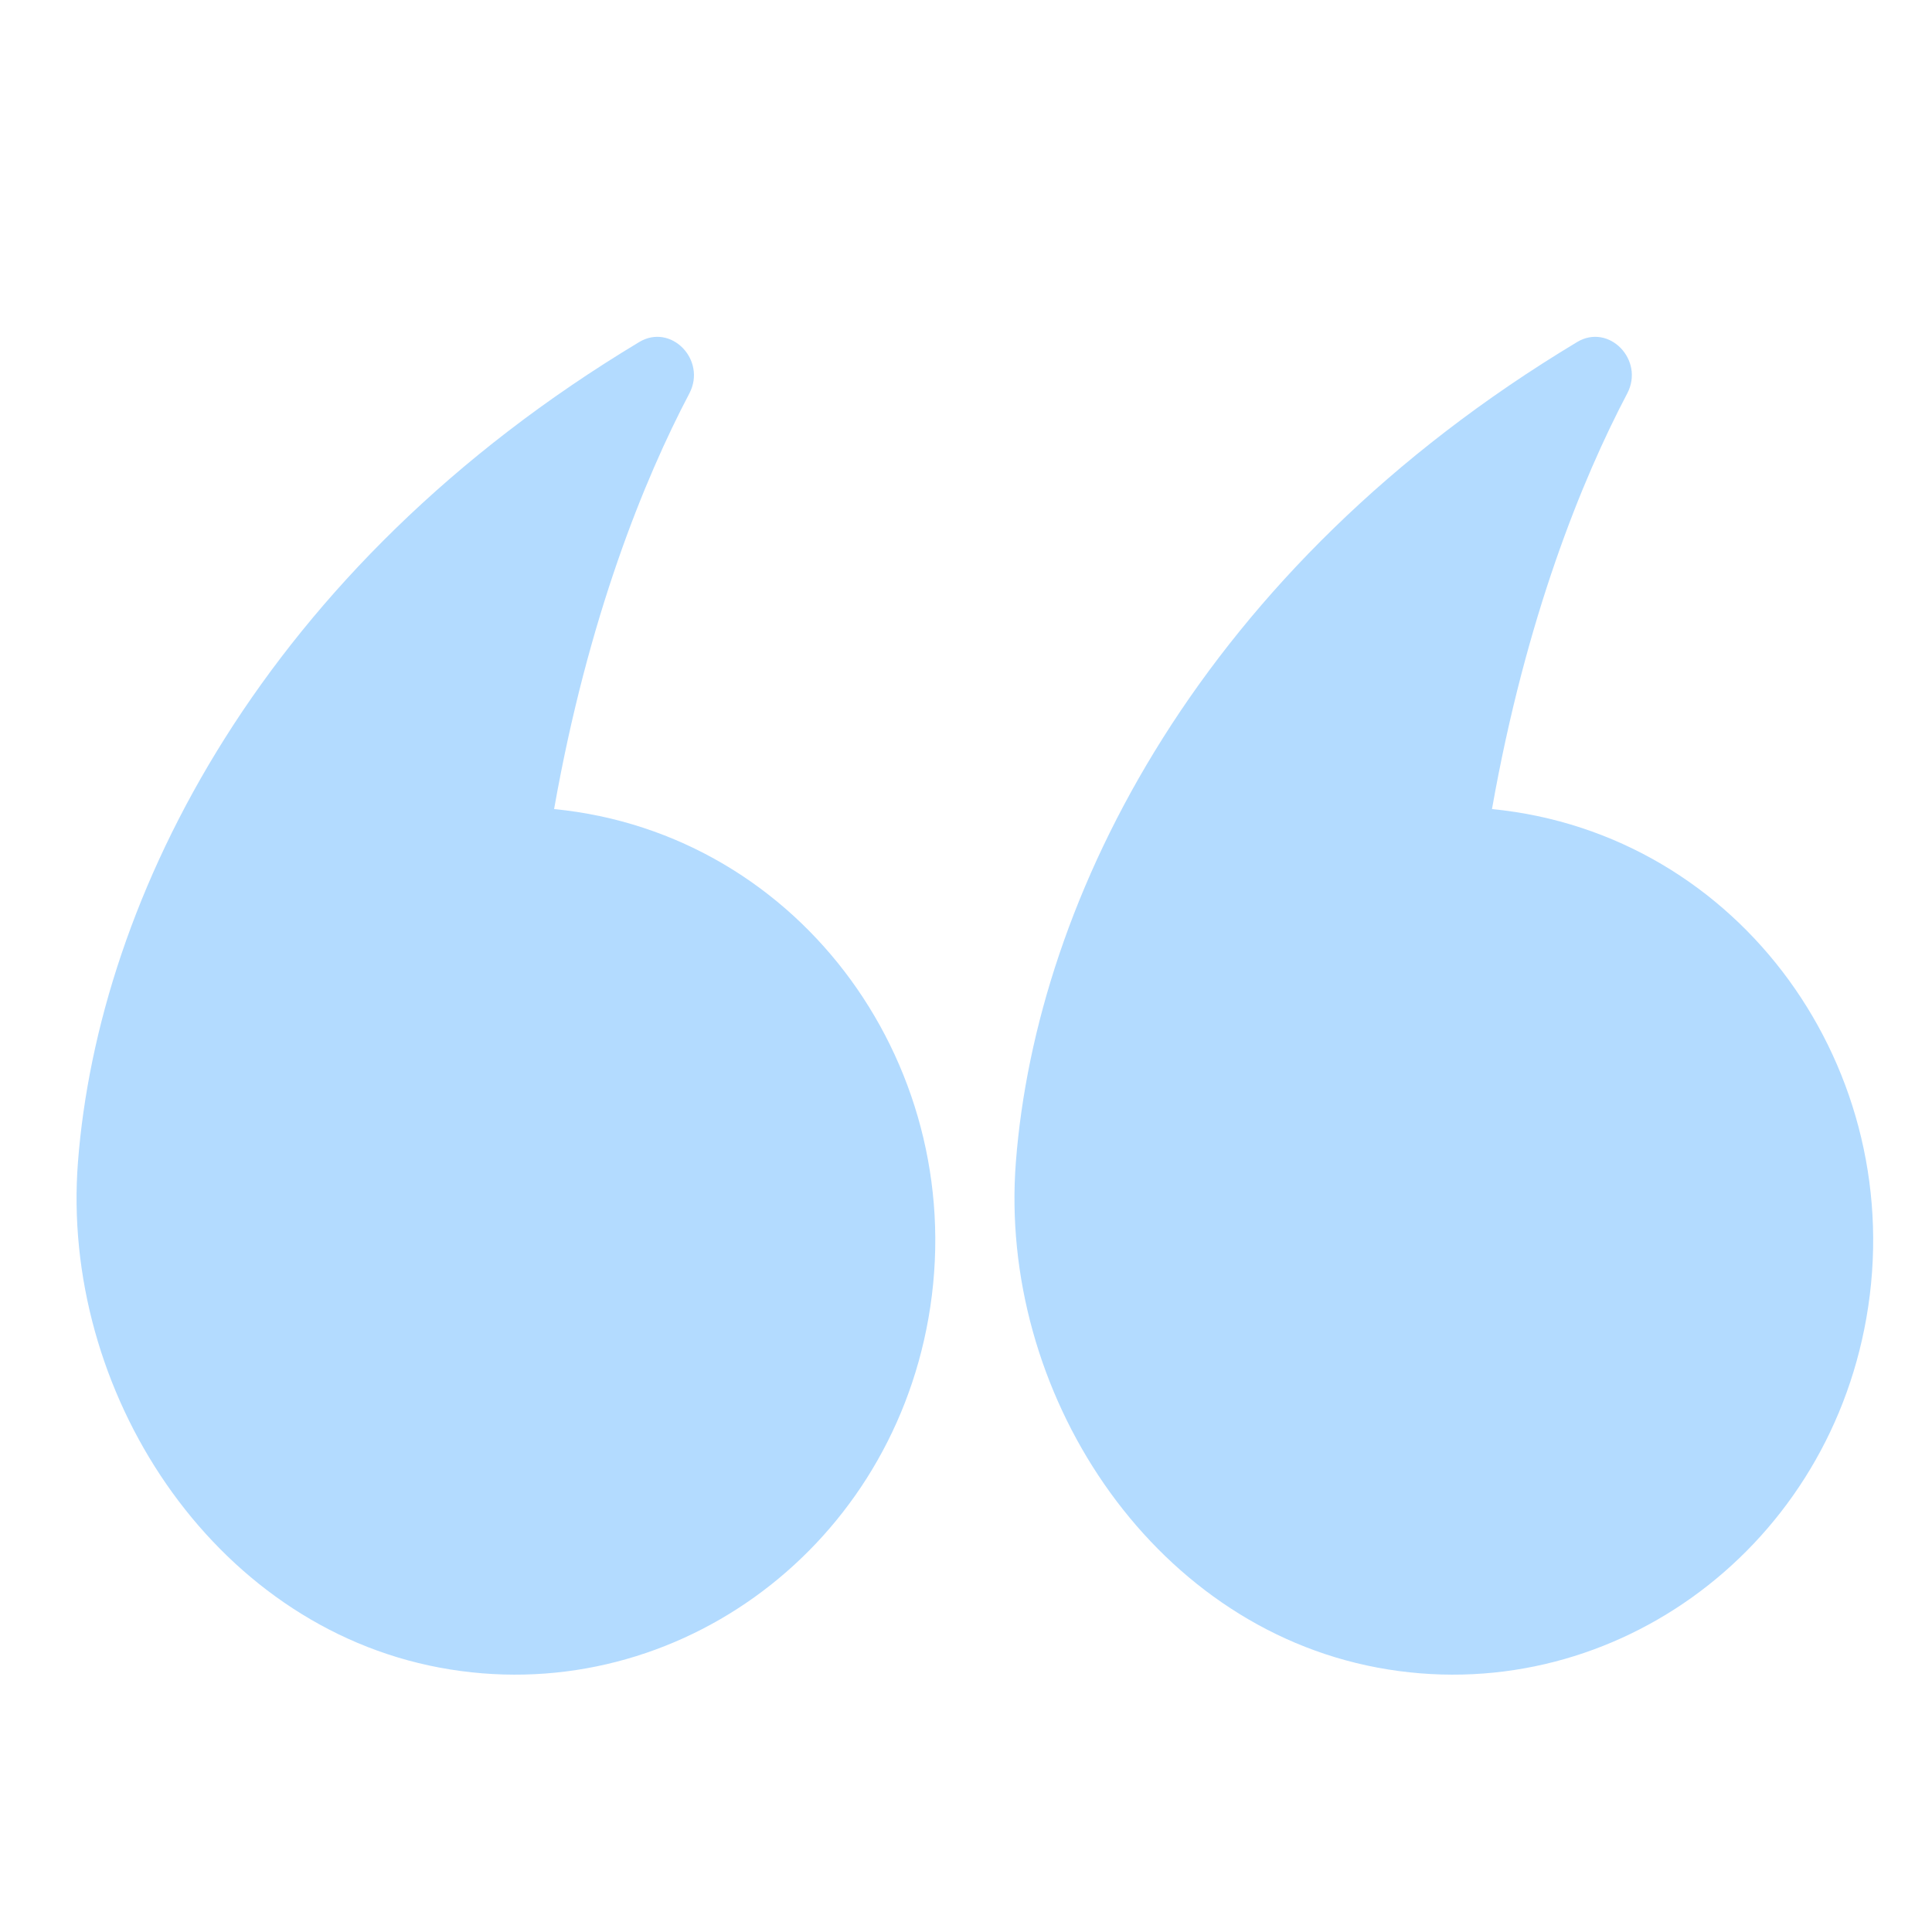
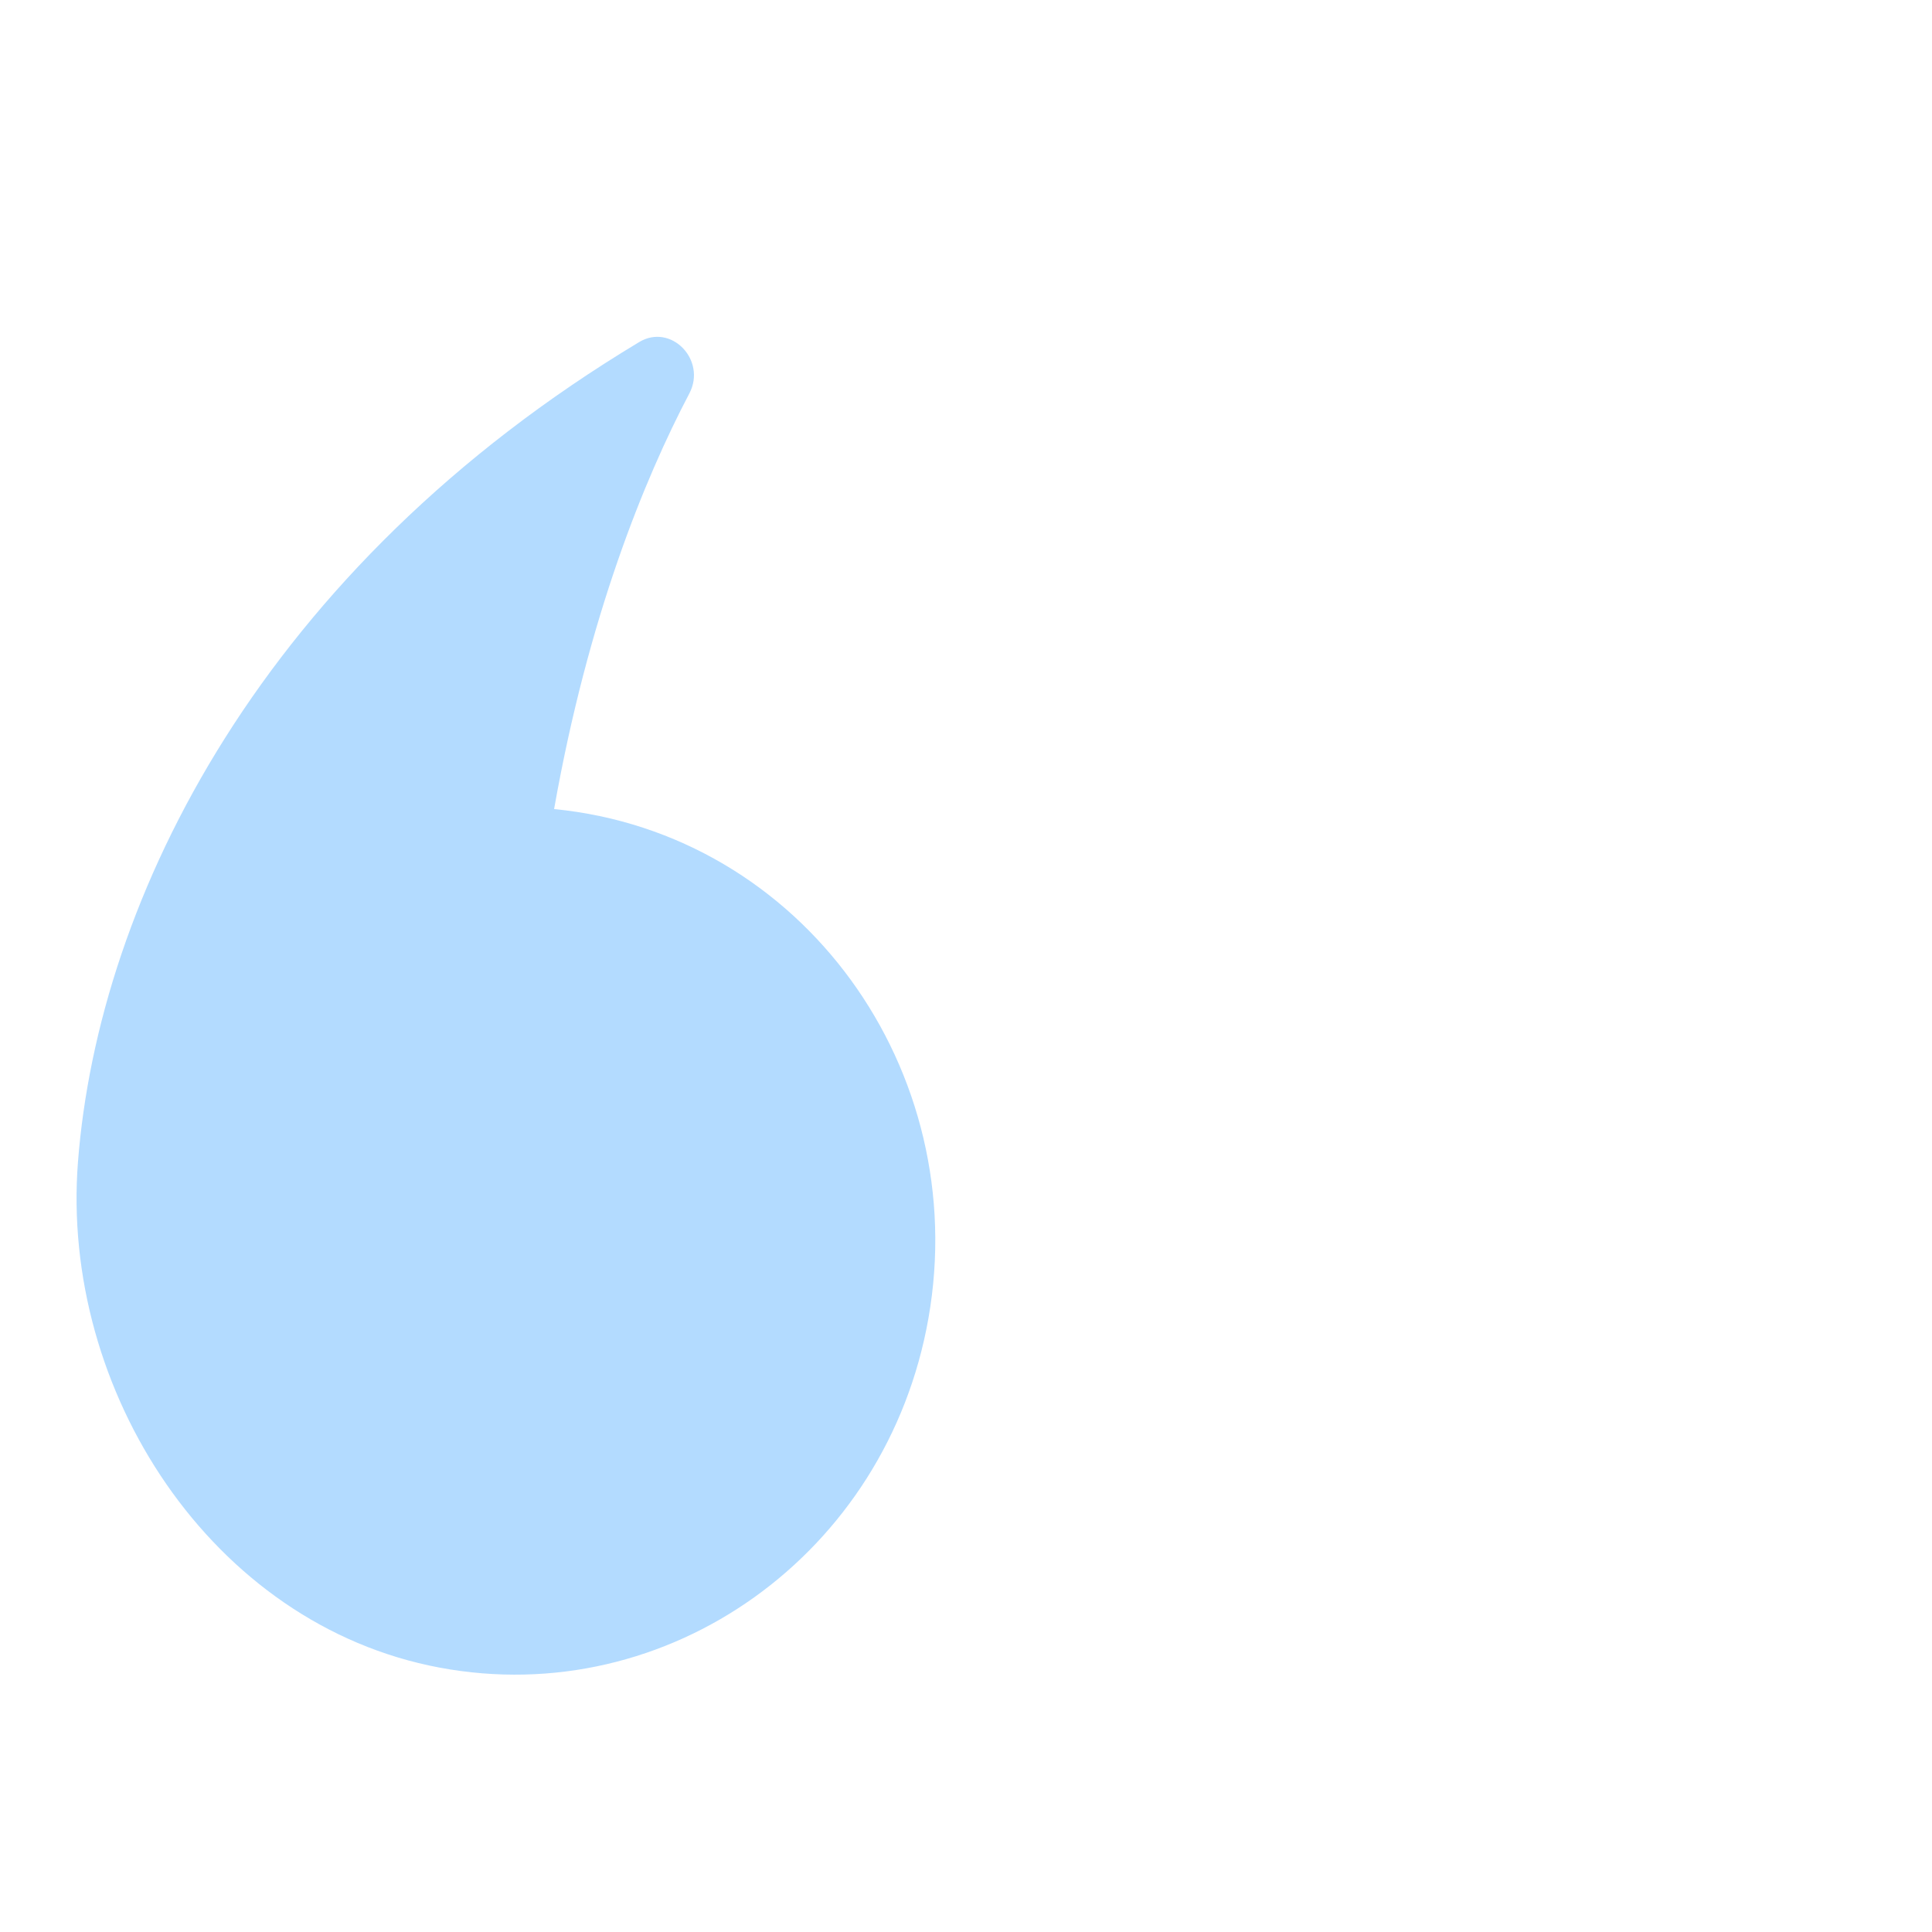
<svg xmlns="http://www.w3.org/2000/svg" width="65" height="65" viewBox="0 0 65 65" fill="none">
-   <path d="M62.791 44.348C61.399 52.279 54.035 57.544 46.343 56.105C38.655 54.665 33.583 46.766 34.178 39.095C34.865 30.201 40.41 19.11 53.059 11.508C54.131 10.864 55.337 12.111 54.746 13.238C53.233 16.114 51.34 20.757 50.196 27.22C58.572 28.044 64.256 36.033 62.791 44.348Z" fill="#0085FF" fill-opacity="0.3" />
  <path d="M31.237 44.348C29.845 52.279 22.48 57.544 14.789 56.105C7.101 54.665 2.029 46.766 2.623 39.095C3.311 30.201 8.856 19.11 21.505 11.508C22.576 10.864 23.783 12.111 23.192 13.238C21.679 16.114 19.785 20.757 18.642 27.22C27.018 28.044 32.701 36.033 31.237 44.348Z" fill="#0085FF" fill-opacity="0.3" />
</svg>